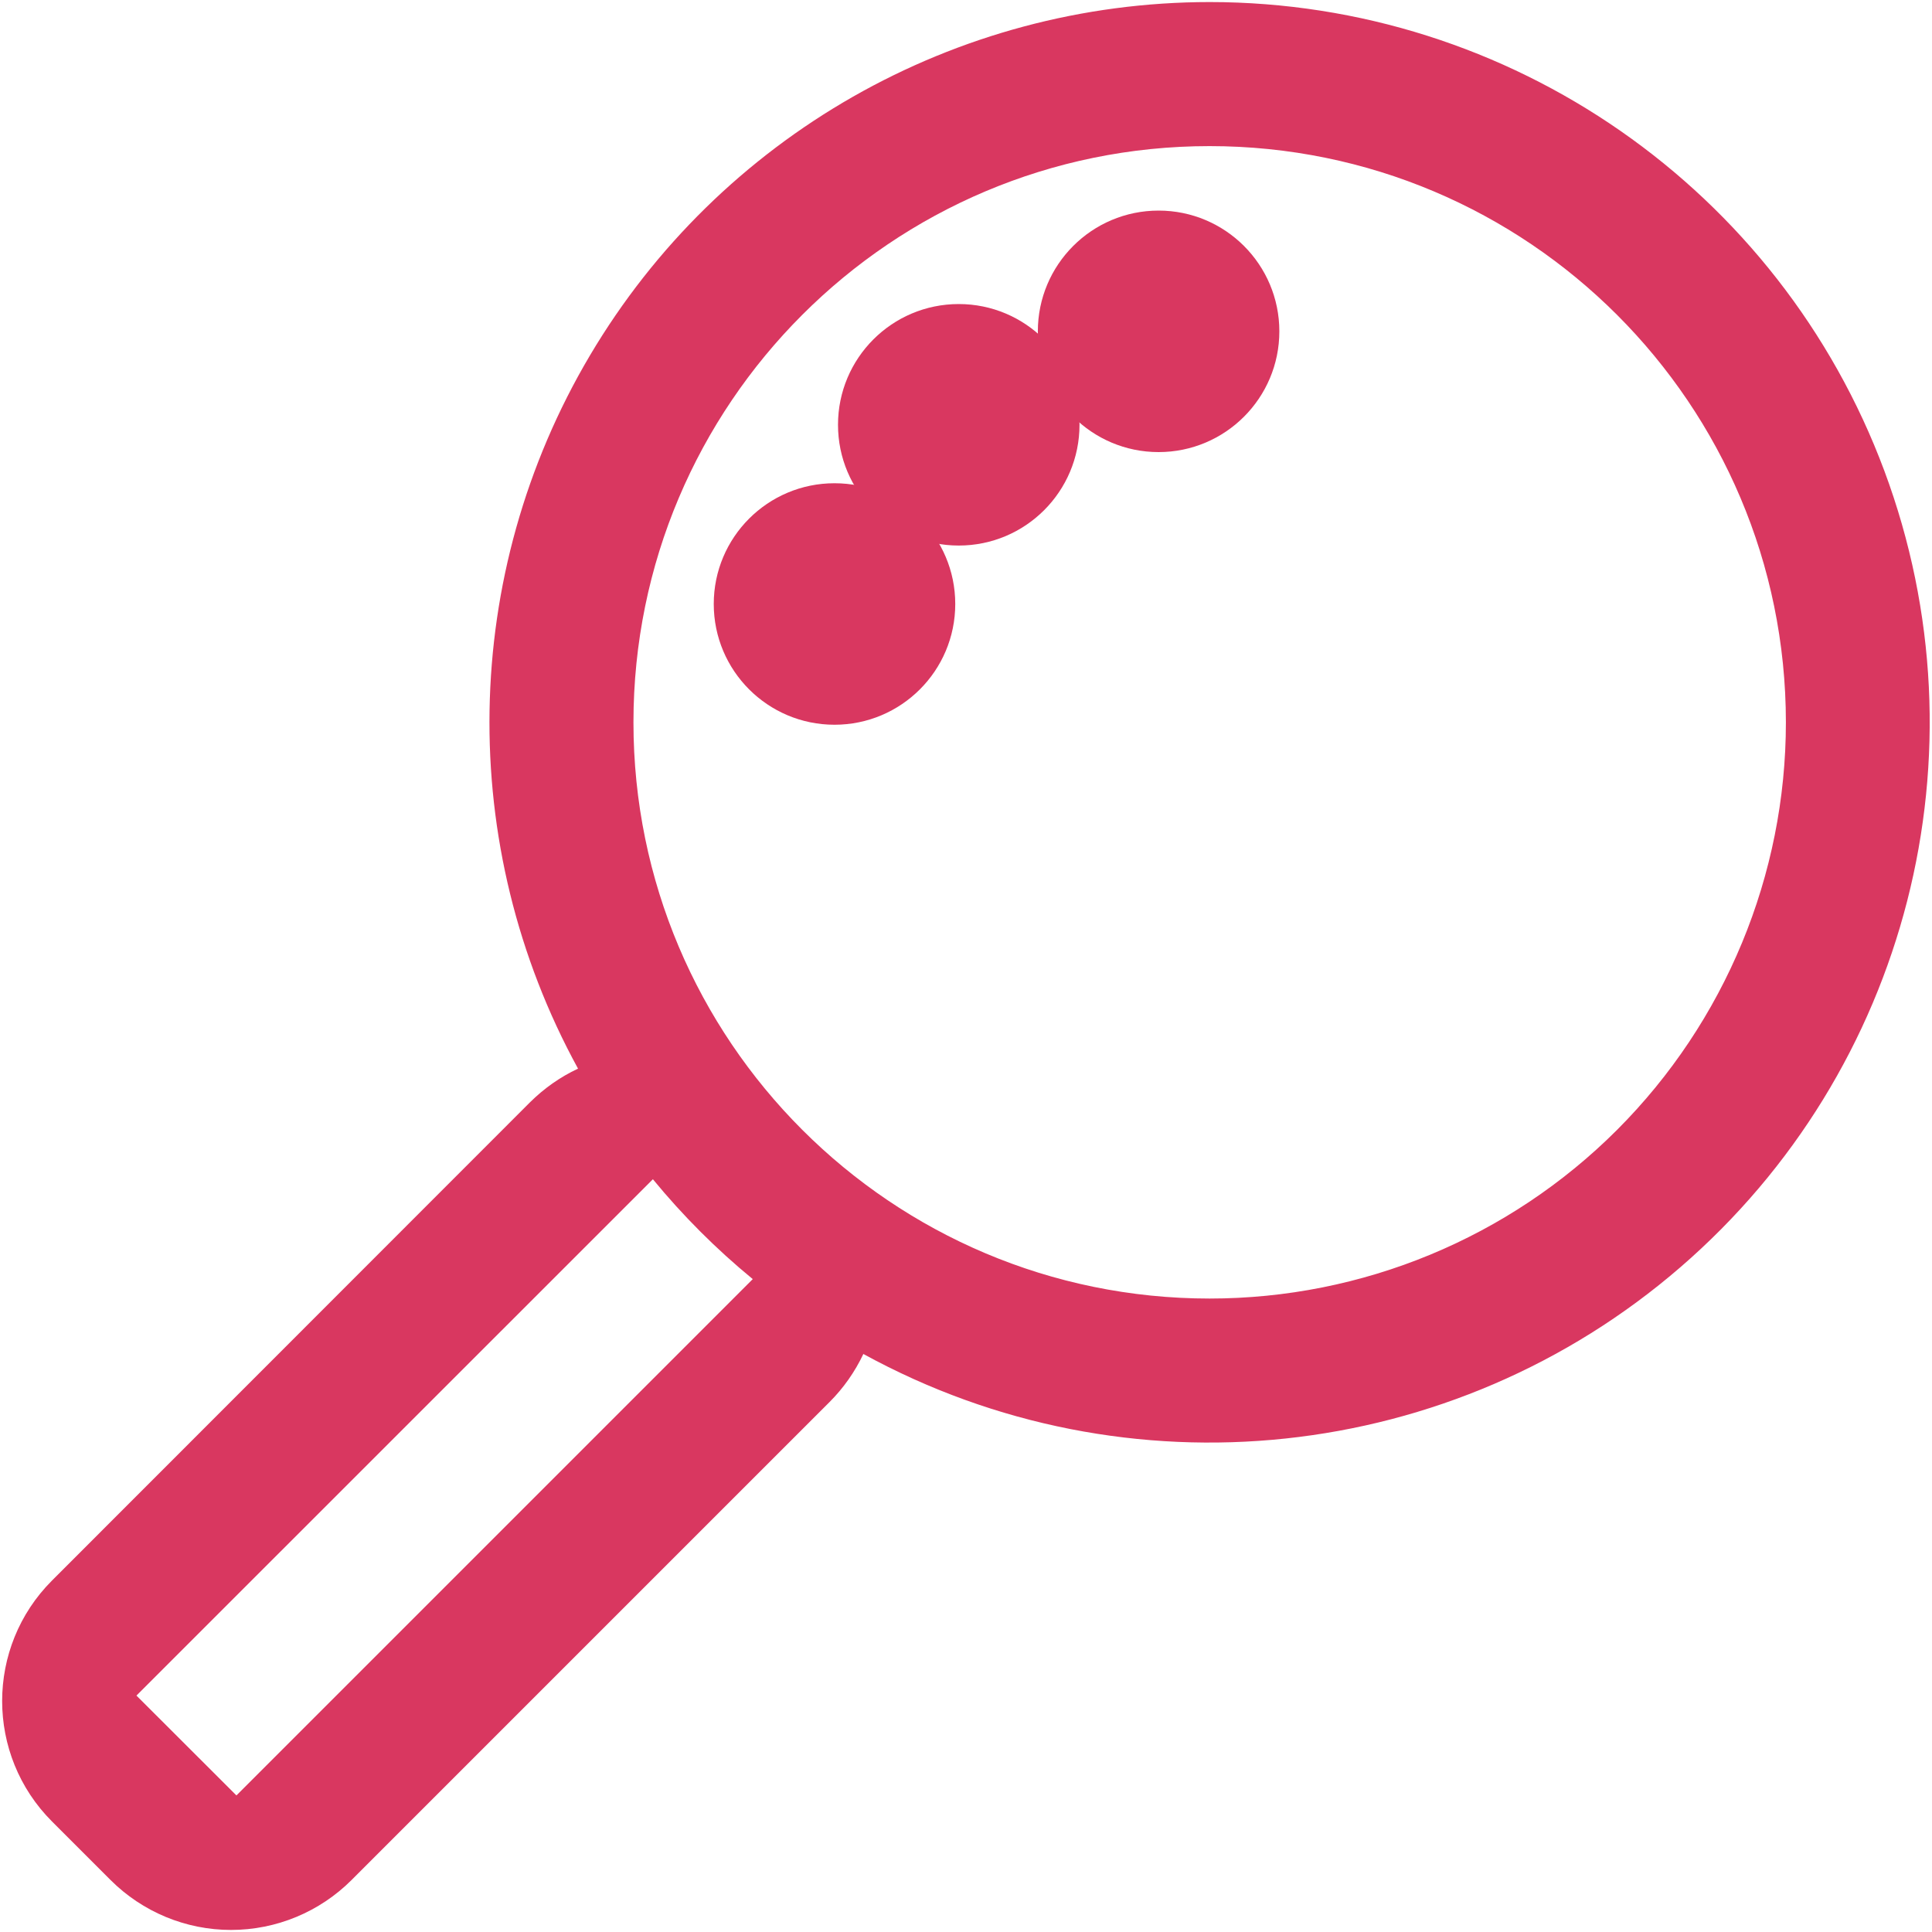
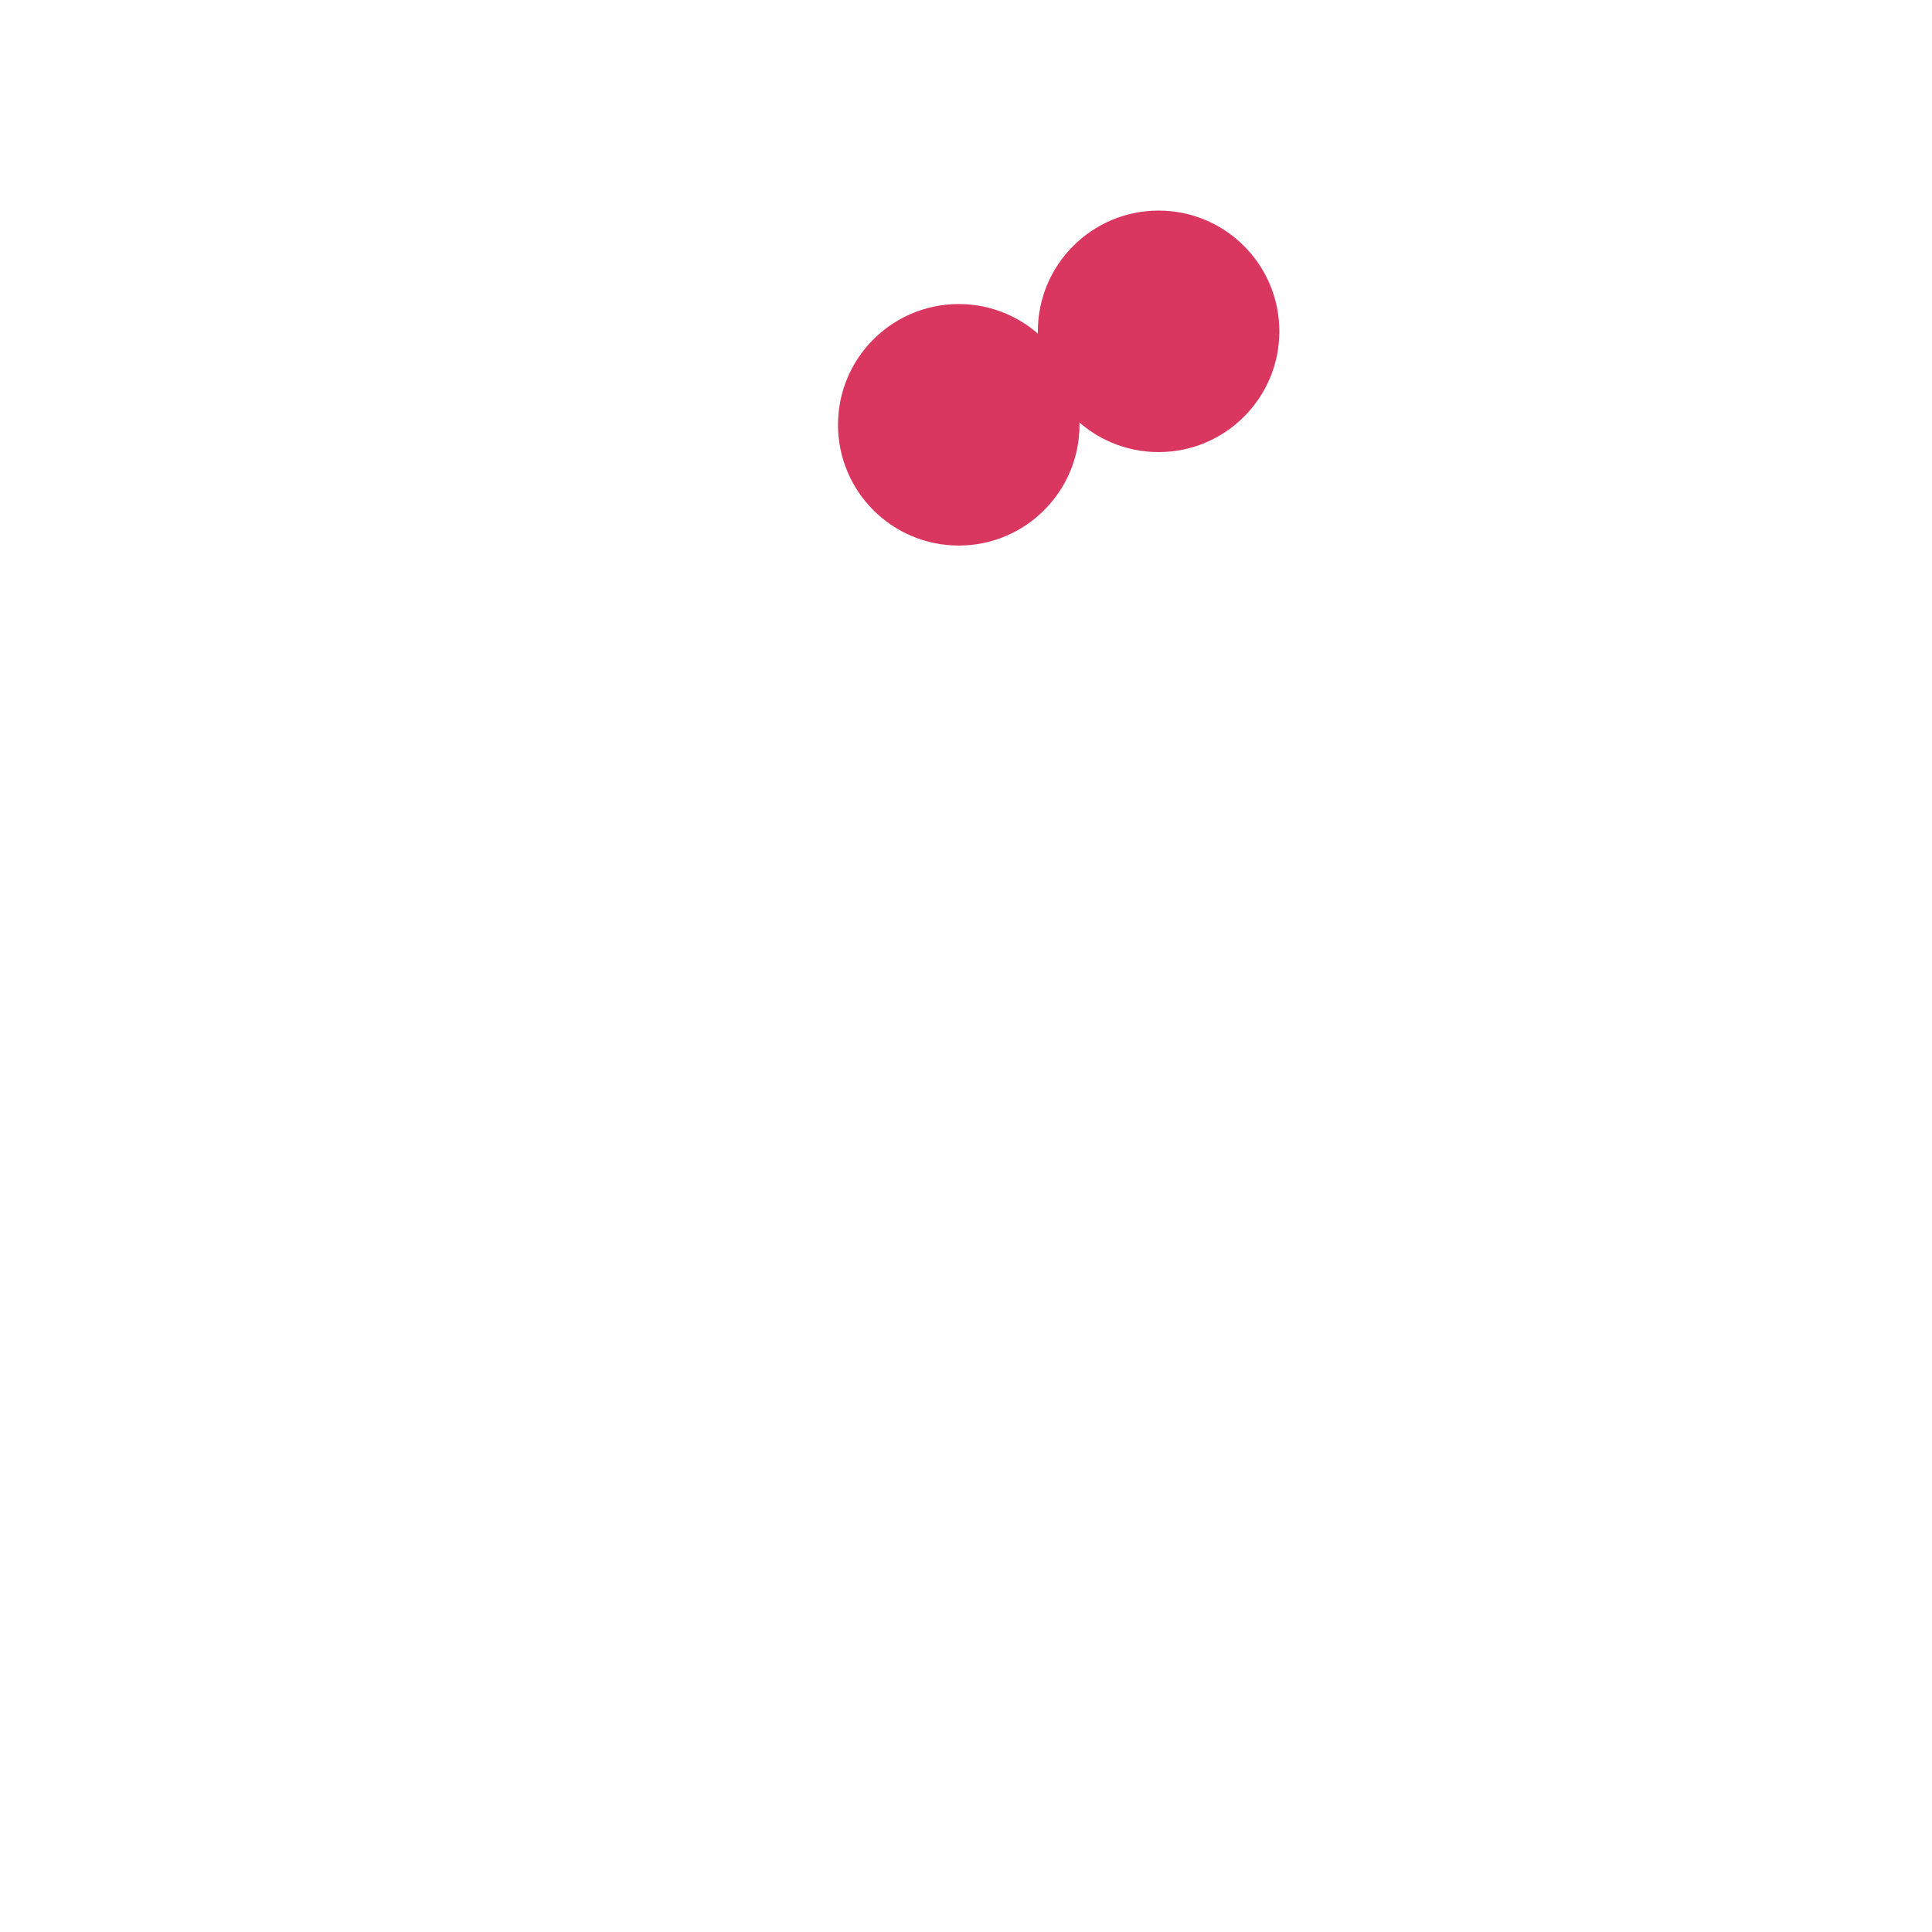
<svg xmlns="http://www.w3.org/2000/svg" width="16px" height="16px" viewBox="0 0 16 16" version="1.1">
  <g id="Page-1" stroke="none" stroke-width="1" fill="none" fill-rule="evenodd">
    <g id="Group">
      <g id="search">
-         <path d="M5.407,9.766 L1.13,14.042 L1.958,14.869 L6.234,10.593 C5.932,10.345 5.655,10.068 5.407,9.766 L5.407,9.766 Z M10.018,1.21 C7.383,1.21 5.246,3.347 5.246,5.982 C5.246,8.618 7.383,10.754 10.018,10.754 C12.653,10.754 14.79,8.618 14.79,5.982 C14.79,3.347 12.653,1.21 10.018,1.21 L10.018,1.21 Z M6.911,5.469 C6.653,5.469 6.444,5.26 6.444,5.002 C6.444,4.744 6.653,4.535 6.911,4.535 C7.169,4.535 7.378,4.744 7.378,5.002 C7.378,5.126 7.329,5.245 7.242,5.332 C7.154,5.42 7.035,5.469 6.911,5.469 Z M7.94,4.336 C7.488,4.335 7.123,3.969 7.123,3.517 C7.124,3.065 7.49,2.699 7.942,2.699 C8.394,2.7 8.76,3.066 8.76,3.518 C8.76,3.735 8.674,3.944 8.52,4.097 C8.366,4.251 8.158,4.337 7.94,4.336 Z M9.593,3.212 C9.335,3.21 9.126,3 9.127,2.742 C9.128,2.484 9.338,2.275 9.596,2.275 C9.854,2.276 10.063,2.485 10.063,2.744 C10.063,2.868 10.014,2.988 9.925,3.075 C9.837,3.163 9.717,3.212 9.593,3.212 L9.593,3.212 Z" />
-         <path d="M10.018,0.017 C7.911,0.018 5.96,1.13 4.886,2.943 C3.812,4.756 3.775,7.001 4.787,8.85 C4.639,8.919 4.505,9.014 4.389,9.129 L0.431,13.089 C-0.12,13.64 -0.12,14.534 0.431,15.085 L0.915,15.569 C1.18,15.834 1.539,15.983 1.913,15.983 C2.288,15.983 2.647,15.834 2.912,15.569 L6.87,11.611 C6.985,11.496 7.08,11.361 7.15,11.213 C9.334,12.41 12.033,12.123 13.917,10.494 C15.802,8.865 16.475,6.236 15.606,3.901 C14.737,1.567 12.509,0.018 10.018,0.017 L10.018,0.017 Z M1.958,14.869 L1.13,14.042 L5.407,9.766 C5.655,10.068 5.932,10.345 6.234,10.593 L1.958,14.869 Z M10.018,10.754 C7.383,10.754 5.246,8.618 5.246,5.982 C5.246,3.347 7.382,1.21 10.017,1.21 C12.653,1.21 14.789,3.346 14.79,5.982 C14.79,7.247 14.287,8.461 13.392,9.357 C12.497,10.252 11.283,10.754 10.017,10.754 L10.018,10.754 Z" fill="#D93760" fill-rule="nonzero" />
        <circle fill="#D93760" fill-rule="nonzero" cx="7.94" cy="3.518" r="1" />
        <circle fill="#D93760" fill-rule="nonzero" cx="9.595" cy="2.744" r="1" />
-         <circle fill="#D93760" fill-rule="nonzero" cx="6.911" cy="5.002" r="1" />
      </g>
    </g>
  </g>
</svg>